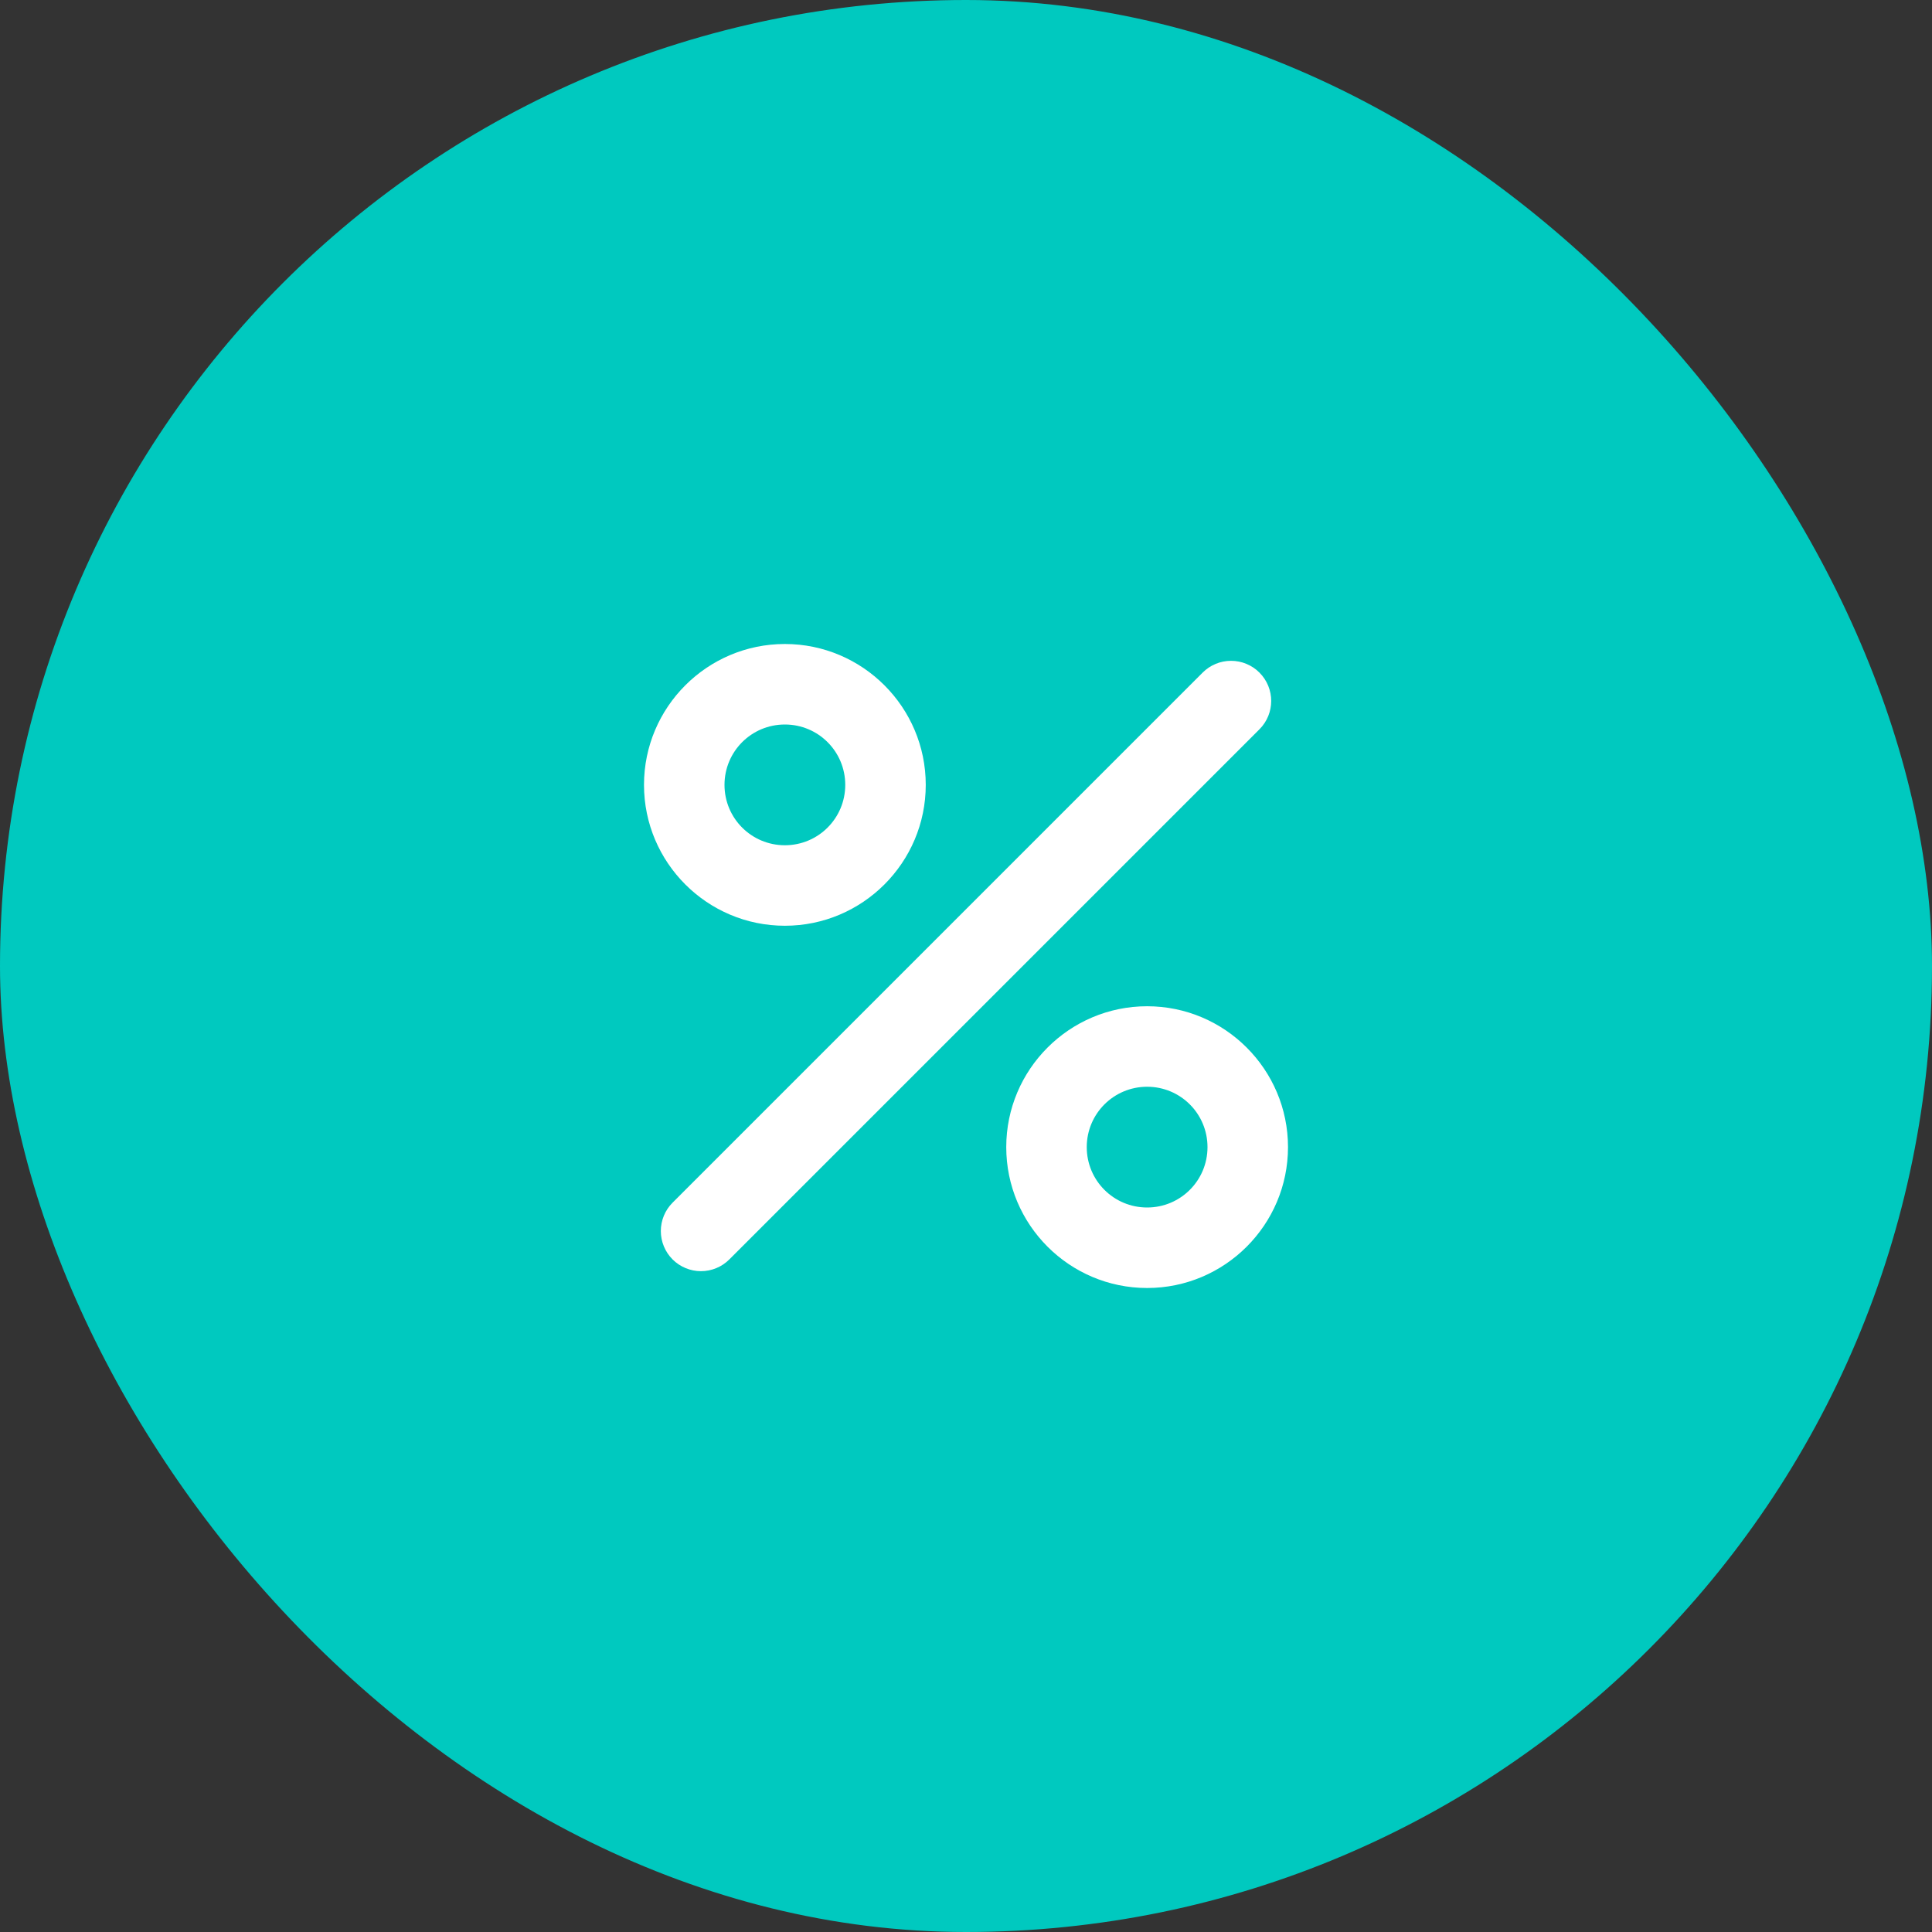
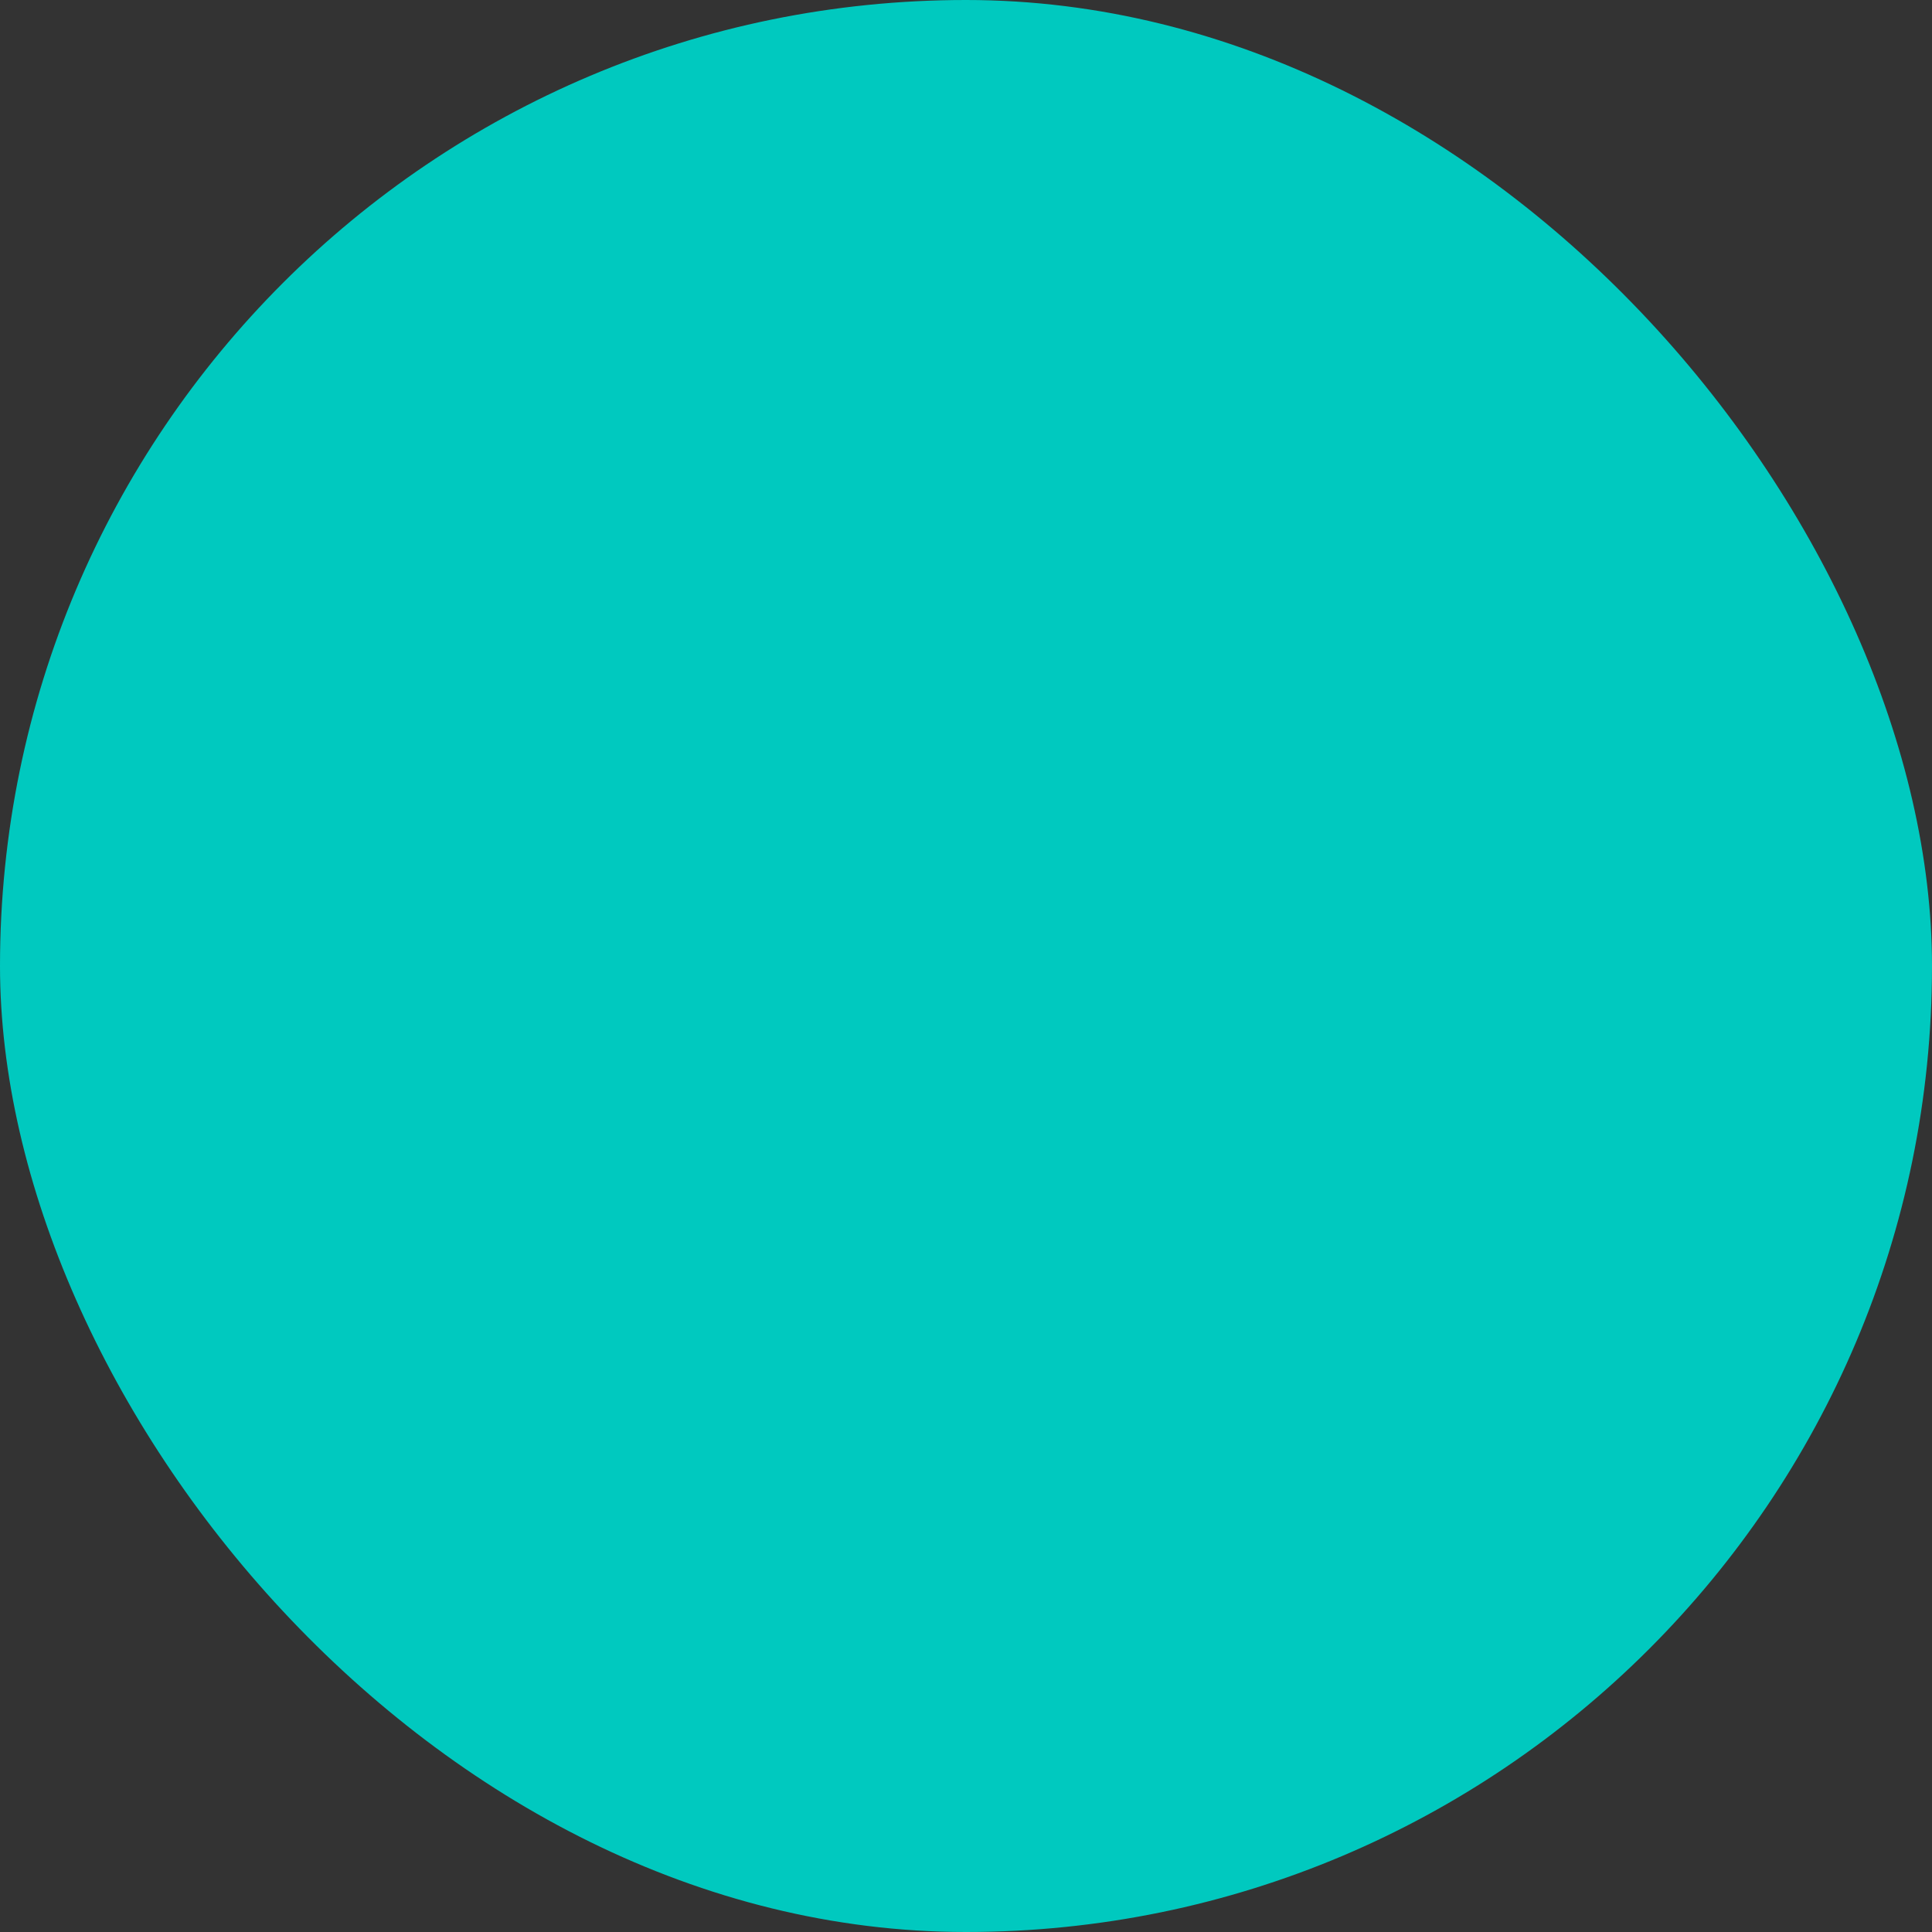
<svg xmlns="http://www.w3.org/2000/svg" width="48" height="48" viewBox="0 0 48 48" fill="none">
  <rect x="0" y="0" width="48" height="48" fill="#333333" stroke="none" />
  <rect width="48" height="48" rx="24" fill="#00C9BF" />
-   <path d="M19.5 16C17.57 16 16 17.57 16 19.5C16 21.43 17.57 23 19.5 23C21.43 23 23 21.43 23 19.5C23 17.57 21.43 16 19.5 16ZM19.5 21C18.67 21 18 20.33 18 19.5C18 18.67 18.67 18 19.5 18C20.33 18 21 18.67 21 19.5C21 20.33 20.33 21 19.5 21ZM28.5 25C26.57 25 25 26.57 25 28.5C25 30.43 26.57 32 28.5 32C30.43 32 32 30.43 32 28.5C32 26.57 30.43 25 28.5 25ZM28.5 30C27.67 30 27 29.33 27 28.5C27 27.67 27.67 27 28.5 27C29.33 27 30 27.67 30 28.5C30 29.33 29.33 30 28.5 30ZM31.29 16.71C31.68 17.1 31.68 17.73 31.29 18.12L18.12 31.29C18.027 31.383 17.918 31.456 17.797 31.506C17.676 31.556 17.546 31.582 17.415 31.582C17.284 31.582 17.154 31.556 17.034 31.506C16.913 31.456 16.803 31.383 16.71 31.29C16.617 31.197 16.544 31.087 16.494 30.966C16.444 30.846 16.418 30.716 16.418 30.585C16.418 30.454 16.444 30.324 16.494 30.203C16.544 30.082 16.617 29.973 16.71 29.88L29.88 16.71C29.973 16.617 30.082 16.544 30.203 16.494C30.324 16.443 30.454 16.418 30.585 16.418C30.716 16.418 30.846 16.443 30.967 16.494C31.088 16.544 31.198 16.617 31.29 16.71Z" fill="white" />
</svg>